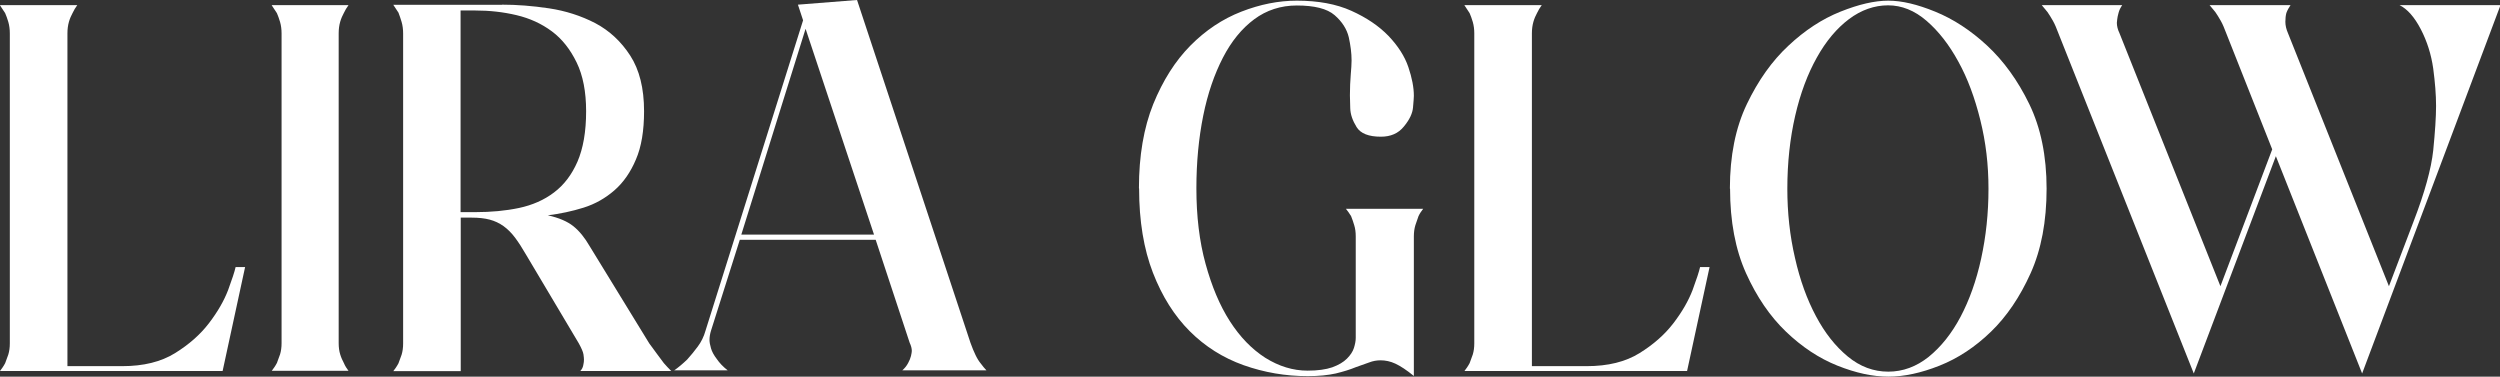
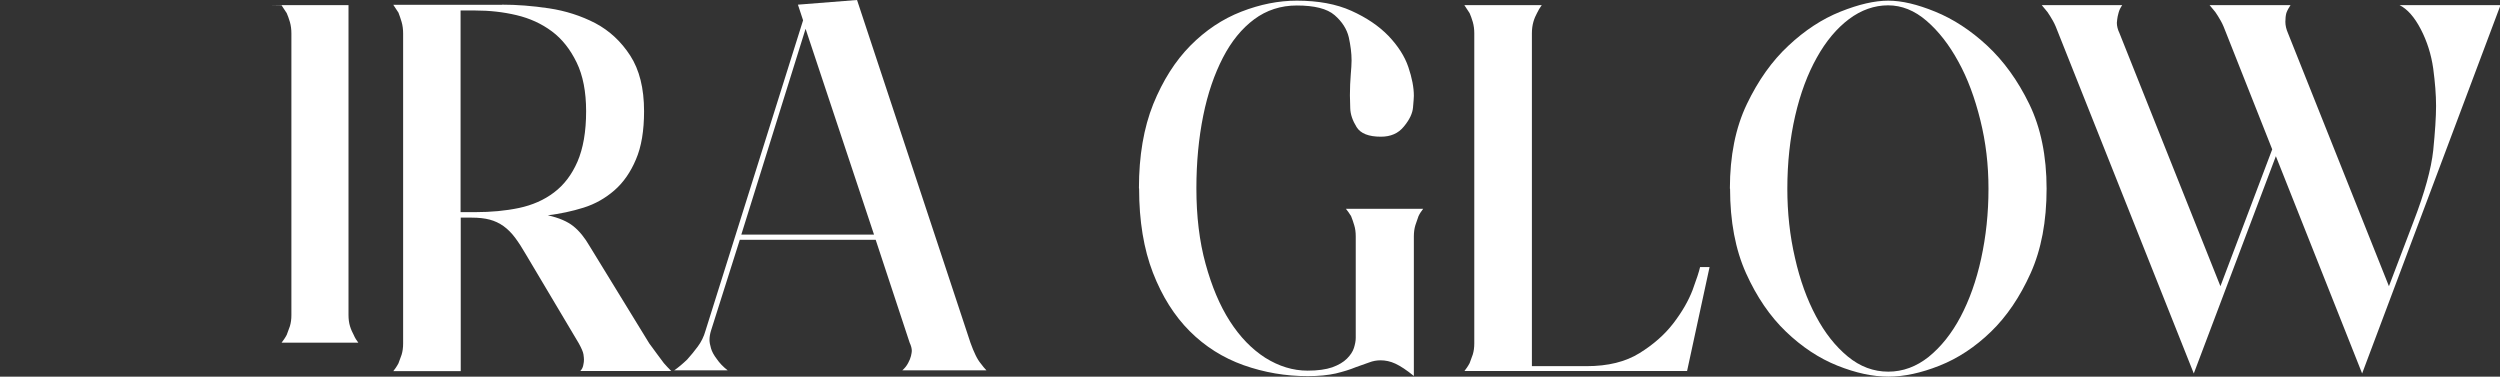
<svg xmlns="http://www.w3.org/2000/svg" viewBox="0 0 150.14 22.62" data-name="Camada 2" id="Camada_2">
  <rect x="0" y="0" width="150.14" height="22.62" fill="#333333" stroke="none" />
  <defs>
    <style>
      .cls-1 {
        fill: #fff;
      }
    </style>
  </defs>
  <g data-name="Camada 1" id="Camada_1-2">
    <g>
-       <path d="M0,.31h4.64c-.11.15-.2.3-.28.47-.08.15-.16.32-.22.53s-.09.44-.09.69v19.99h3.29c1.28,0,2.33-.26,3.17-.78.84-.52,1.52-1.12,2.04-1.8.52-.68.9-1.34,1.15-1.99.24-.65.39-1.11.45-1.38h.57l-1.35,6.24H0c.1-.13.21-.28.31-.47.06-.15.12-.32.19-.52.06-.2.09-.42.09-.67V2.01c0-.25-.03-.48-.09-.69-.06-.21-.13-.39-.19-.53-.11-.17-.21-.32-.31-.47Z" class="cls-1" />
-       <path d="M16.32.31h4.61c-.11.15-.2.3-.28.47-.08.15-.16.32-.22.53-.06.21-.09.44-.09.69v18.61c0,.25.03.48.09.67.06.2.14.37.22.52.08.19.18.34.28.47h-4.61c.1-.13.21-.28.31-.47.06-.15.12-.32.19-.52.06-.2.09-.42.09-.67V2.01c0-.25-.03-.48-.09-.69-.06-.21-.13-.39-.19-.53-.11-.17-.21-.32-.31-.47Z" class="cls-1" />
+       <path d="M16.32.31h4.61v18.61c0,.25.03.48.09.67.06.2.14.37.22.52.08.19.18.34.28.47h-4.61c.1-.13.21-.28.31-.47.06-.15.12-.32.19-.52.06-.2.09-.42.09-.67V2.01c0-.25-.03-.48-.09-.69-.06-.21-.13-.39-.19-.53-.11-.17-.21-.32-.31-.47Z" class="cls-1" />
      <path d="M30.15.28c.88,0,1.82.07,2.82.22,1,.15,1.93.45,2.78.89.85.45,1.55,1.1,2.1,1.95.55.85.83,1.96.83,3.34,0,1.17-.16,2.14-.49,2.9-.32.76-.75,1.38-1.29,1.85s-1.15.82-1.85,1.04-1.42.37-2.15.46c.67.15,1.18.37,1.54.66.36.29.68.69.97,1.19l3.58,5.84c.17.23.32.44.47.64s.28.38.41.55c.15.17.29.32.44.47h-5.46c.1-.1.17-.24.19-.41.02-.08.03-.18.03-.28,0-.06-.01-.17-.03-.31s-.12-.37-.28-.66l-3.17-5.33c-.23-.4-.45-.74-.66-1.02-.21-.28-.44-.51-.69-.69s-.53-.31-.83-.39c-.3-.08-.67-.12-1.08-.12h-.66v9.22h-4.05c.1-.13.21-.28.31-.47.06-.15.12-.32.19-.52.06-.2.09-.42.09-.67V2.01c0-.25-.03-.48-.09-.69-.06-.21-.13-.4-.19-.56-.11-.17-.21-.32-.31-.47h6.53ZM27.67,12.74h.88c.94,0,1.81-.08,2.62-.25.8-.17,1.51-.48,2.1-.93.6-.45,1.07-1.07,1.41-1.85.34-.79.52-1.79.52-3.03,0-1.17-.19-2.15-.57-2.93-.38-.78-.87-1.41-1.49-1.87-.62-.46-1.32-.78-2.12-.97s-1.62-.28-2.48-.28h-.88v12.11Z" class="cls-1" />
      <path d="M40.48,22.25c.27-.19.53-.41.79-.66.21-.23.42-.49.63-.77s.37-.6.47-.96L48.23,1.22l-.31-.94,3.55-.28,6.81,20.58c.1.29.21.54.31.75.1.21.21.38.31.5.12.17.24.3.34.41h-5.05c.15-.13.26-.27.35-.44.08-.15.14-.29.17-.42.03-.14.05-.24.05-.3,0-.15-.04-.31-.13-.5l-2.04-6.18h-8.16l-1.73,5.46c-.06.19-.09.38-.09.56,0,.13.03.29.09.5.06.21.18.42.34.63.17.25.39.48.66.69h-3.23ZM44.52,14.09h7.97l-4.11-12.36-3.86,12.36Z" class="cls-1" />
      <path d="M68.4,11.3c0-1.95.29-3.63.86-5.05.58-1.42,1.32-2.59,2.23-3.51s1.93-1.6,3.06-2.04,2.24-.66,3.33-.66c1.28,0,2.37.2,3.28.61.91.41,1.65.91,2.23,1.51.57.6.97,1.22,1.19,1.87.22.65.33,1.22.33,1.73,0,.11-.02.33-.05.69-.03.36-.21.74-.55,1.15-.33.41-.79.61-1.38.61-.73,0-1.22-.19-1.46-.58-.24-.39-.37-.76-.38-1.13-.01-.37-.02-.62-.02-.77,0-.46.02-.87.05-1.24s.05-.65.05-.86c0-.44-.06-.9-.17-1.4-.12-.49-.4-.93-.85-1.32-.45-.39-1.21-.58-2.27-.58-.96,0-1.82.28-2.56.83-.74.55-1.37,1.32-1.88,2.31s-.91,2.14-1.18,3.48c-.27,1.34-.41,2.79-.41,4.36,0,1.67.18,3.19.55,4.53.37,1.35.85,2.5,1.46,3.45.61.95,1.32,1.68,2.13,2.2.82.51,1.66.77,2.54.77.61,0,1.1-.07,1.48-.2.38-.14.67-.31.88-.52s.35-.42.42-.64.11-.42.11-.61v-6.09c0-.25-.03-.48-.09-.67-.06-.2-.12-.38-.19-.55-.1-.17-.21-.31-.31-.44h4.64c-.1.13-.2.27-.28.44-.06.17-.12.35-.19.55-.06.2-.09.42-.09.67v8.38c-.44-.36-.81-.6-1.11-.74-.3-.14-.6-.2-.89-.2-.23,0-.46.04-.69.13-.23.08-.49.18-.79.28-.36.15-.76.27-1.21.38-.45.1-1.01.16-1.68.16-1.34,0-2.62-.22-3.86-.66-1.23-.44-2.31-1.12-3.23-2.04-.92-.92-1.66-2.09-2.21-3.51-.55-1.42-.83-3.11-.83-5.05Z" class="cls-1" />
      <path d="M87.95.31h4.64c-.11.15-.2.3-.28.47-.08.15-.16.32-.22.53s-.09.44-.09.69v19.99h3.29c1.28,0,2.33-.26,3.17-.78.84-.52,1.52-1.12,2.04-1.8.52-.68.9-1.34,1.15-1.99.24-.65.39-1.11.45-1.38h.57l-1.35,6.24h-13.37c.1-.13.21-.28.31-.47.06-.15.12-.32.19-.52.06-.2.09-.42.09-.67V2.01c0-.25-.03-.48-.09-.69-.06-.21-.13-.39-.19-.53-.11-.17-.21-.32-.31-.47Z" class="cls-1" />
      <path d="M103.89,11.33c0-1.97.34-3.66,1.02-5.08.68-1.42,1.51-2.59,2.5-3.51.98-.92,2.02-1.6,3.12-2.04,1.1-.44,2.05-.66,2.87-.66s1.74.22,2.82.66,2.13,1.12,3.12,2.04,1.84,2.09,2.53,3.51c.69,1.42,1.04,3.12,1.04,5.08s-.32,3.66-.96,5.08c-.64,1.42-1.43,2.59-2.38,3.51-.95.92-1.98,1.6-3.09,2.04s-2.13.66-3.07.66-1.96-.22-3.06-.66c-1.1-.44-2.13-1.12-3.09-2.04-.96-.92-1.76-2.09-2.4-3.51-.64-1.42-.96-3.12-.96-5.08ZM107.34,11.33c0,1.44.15,2.83.46,4.16.3,1.33.72,2.49,1.26,3.5.53,1,1.17,1.81,1.91,2.42.74.61,1.55.91,2.43.91s1.69-.3,2.43-.89c.74-.6,1.38-1.4,1.91-2.4.53-1,.95-2.17,1.24-3.5s.44-2.72.44-4.19-.16-2.8-.49-4.13c-.33-1.33-.76-2.5-1.32-3.51-.55-1.01-1.19-1.83-1.91-2.45s-1.49-.93-2.31-.93-1.62.28-2.35.83c-.73.55-1.38,1.32-1.93,2.31-.55.98-.99,2.15-1.3,3.5-.31,1.35-.47,2.81-.47,4.38Z" class="cls-1" />
      <path d="M122.59.31h4.86c-.1.15-.18.3-.22.47-.04.15-.07.28-.08.39-.01.12-.02.18-.02.2,0,.19.05.4.16.63l6.06,15.19,3.11-8.22-2.76-6.97c-.11-.29-.21-.54-.33-.75-.12-.21-.23-.39-.33-.53-.12-.15-.24-.28-.34-.41h4.86c-.1.15-.19.3-.25.47-.04.15-.06.32-.06.53s.05.44.16.69l6.06,15.19,1.48-3.89c.67-1.74,1.06-3.16,1.18-4.27.11-1.11.17-2,.17-2.67s-.06-1.4-.17-2.24c-.12-.85-.37-1.64-.75-2.37s-.81-1.21-1.27-1.44h6.06l-8.31,22.12-5.18-13.05-4.93,13.05-8.13-20.43c-.11-.29-.21-.54-.33-.75-.12-.21-.23-.39-.33-.53-.12-.15-.24-.28-.34-.41Z" class="cls-1" />
    </g>
  </g>
</svg>